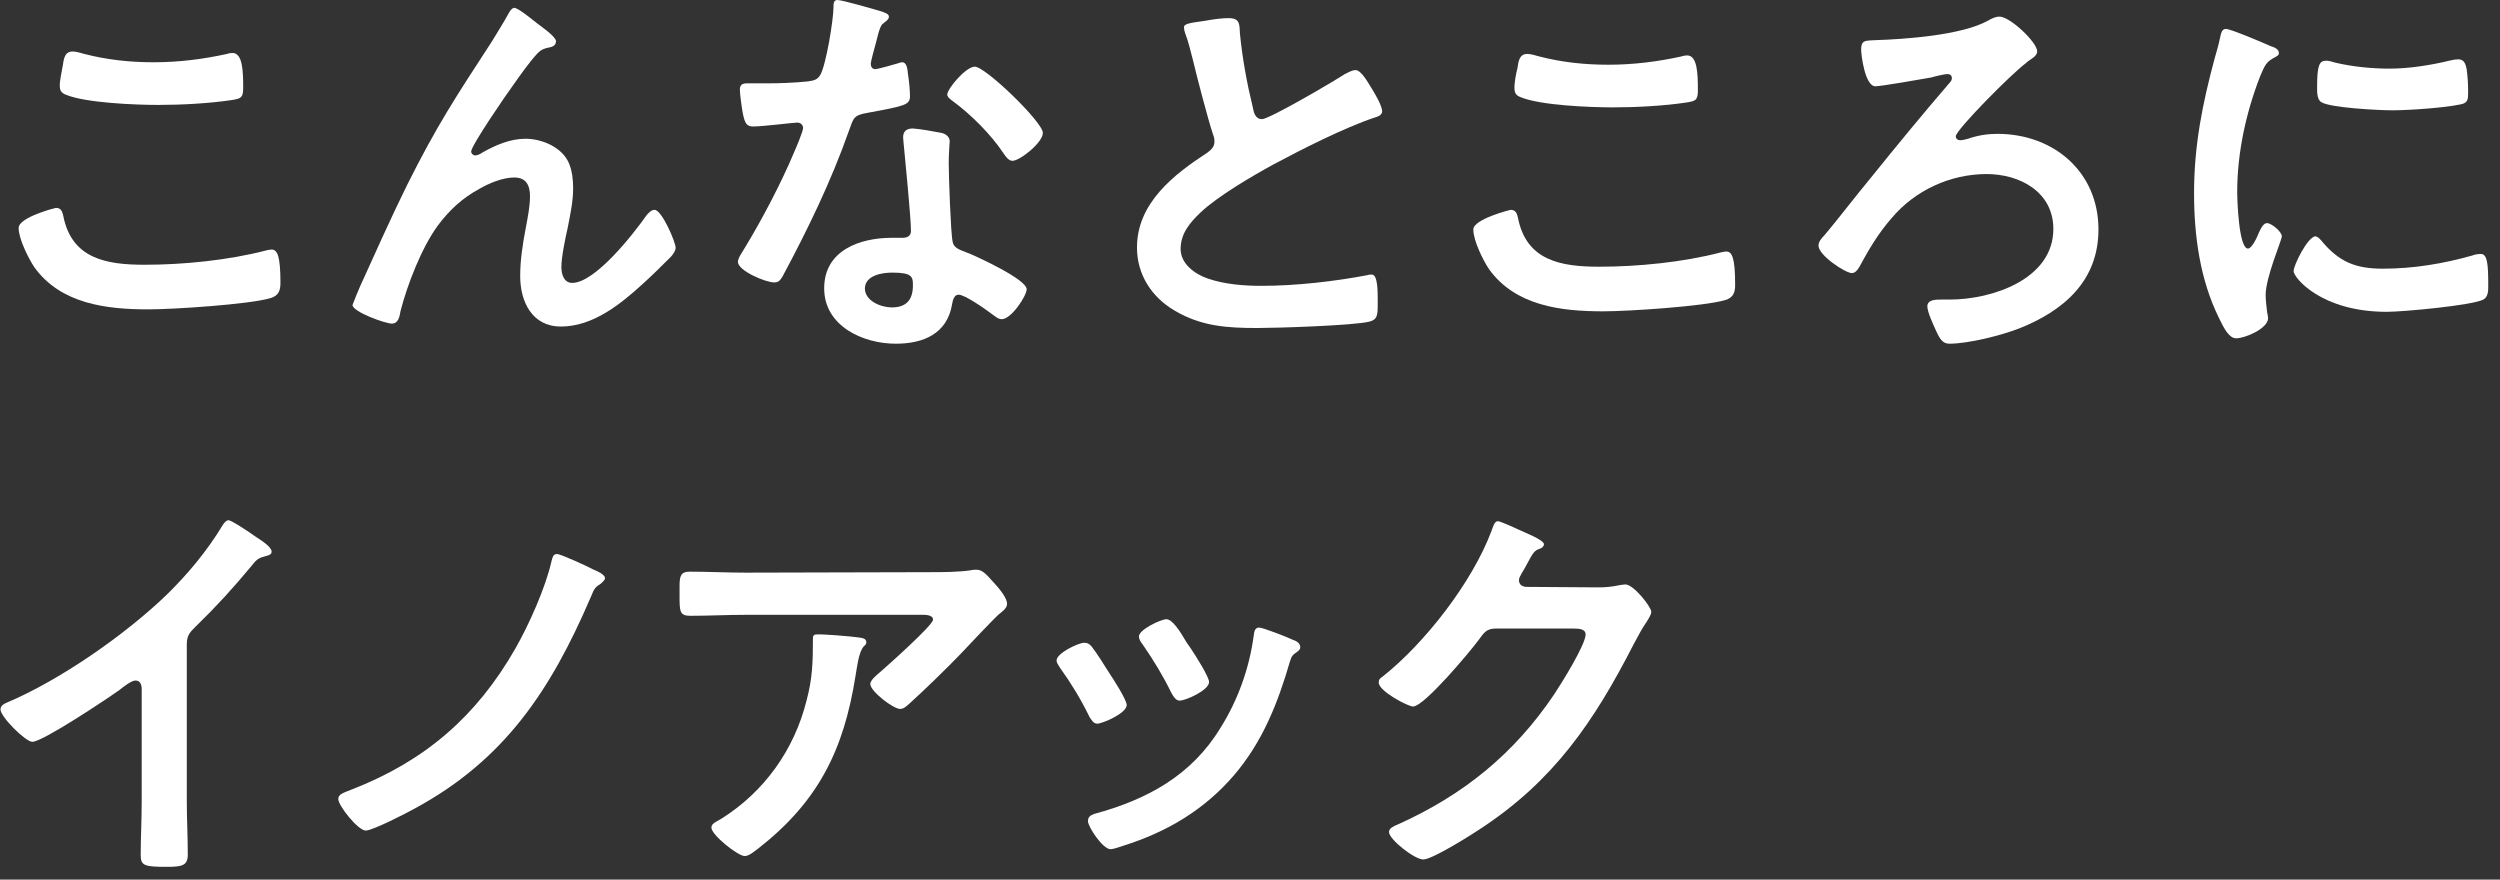
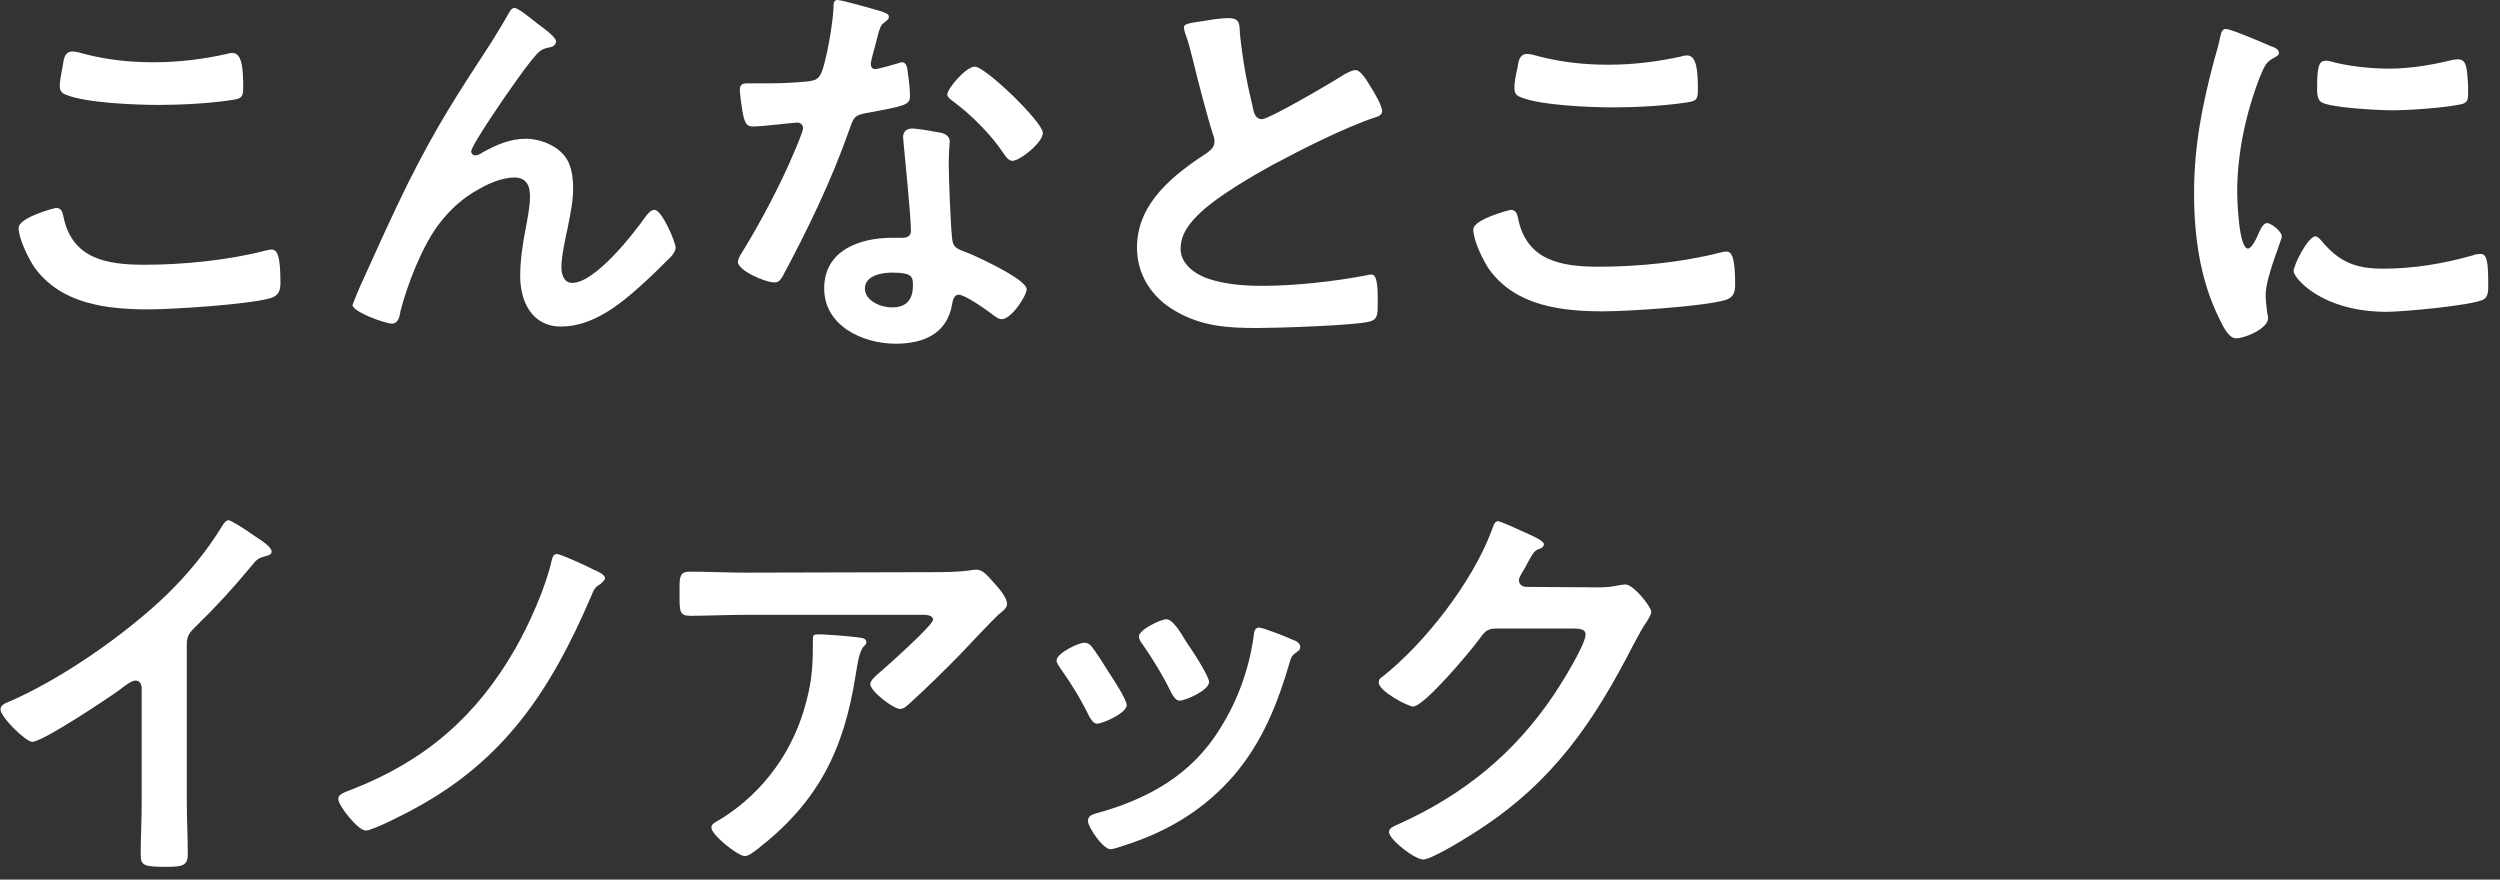
<svg xmlns="http://www.w3.org/2000/svg" version="1.1" id="_レイヤー_2" x="0px" y="0px" viewBox="0 0 509.9 179.4" style="enable-background:new 0 0 509.9 179.4;" xml:space="preserve">
  <rect x="0" y="0" width="509.9" height="179.4" fill="#333333" stroke="none" />
  <style type="text/css">
	.st0{fill:#FFFFFF;}
</style>
  <path class="st0" d="M11.4,42.4c1.1,0,1.3,0.8,1.5,1.6c1.7,8.8,8.8,10,16.6,10s17-0.9,24.7-2.9c0.3-0.1,0.9-0.2,1.2-0.2  c1.2,0,1.8,1.4,1.8,6.8c0,1.6-0.4,2.6-2,3.1c-4.4,1.3-19.9,2.3-24.9,2.3c-8.6,0-17.9-1.1-23.3-8.6c-1.2-1.8-3.2-5.8-3.2-8  C3.8,44.3,11.3,42.4,11.4,42.4L11.4,42.4z M12.8,13.4c0.2-1.4,0.4-2.9,2-2.9c0.7,0,1.7,0.3,2.4,0.5c4.6,1.2,9.3,1.7,14.1,1.7  c5.1,0,10-0.6,15-1.7c0.2-0.1,0.8-0.2,1.1-0.2c2.1,0,2.2,3.7,2.2,7.1c0,2-0.4,2.2-2.3,2.5c-4.6,0.7-10.4,1-15,1s-14.9-0.4-18.9-2.1  c-0.8-0.3-1.2-0.8-1.2-1.7C12.1,16.8,12.6,14.6,12.8,13.4L12.8,13.4z" />
  <path class="st0" d="M83,37.8c6.1-12.2,10-18.1,17.3-29.3c1.2-2,2.3-3.7,3.4-5.7c0.2-0.4,0.7-1.2,1.2-1.2c0.8,0,3.8,2.5,4.7,3.2  c0.8,0.6,3.8,2.7,3.8,3.6s-0.8,1.2-1.5,1.3c-0.9,0.2-1.5,0.4-2.2,1.1c-1.7,1.8-3.8,4.8-5.2,6.8c-1.2,1.6-8.4,12.1-8.4,13.3  c0,0.4,0.4,0.8,0.8,0.8c0.5,0,1.1-0.3,1.5-0.6c2.7-1.5,5.6-2.8,8.8-2.8c3.3,0,7.4,1.7,8.8,4.9c0.7,1.6,0.9,3.5,0.9,5.2  c0,2.7-0.6,5.4-1.1,8c-0.5,2.2-1.3,6-1.3,8.1c0,1.4,0.5,3.2,2.2,3.2c4.7,0,12.5-10,15.1-13.7c0.4-0.5,1-1.2,1.7-1.2  c1.5,0,4.3,6.6,4.3,7.7c0,0.7-0.5,1.3-0.9,1.8c-1.9,1.9-3.8,3.8-5.8,5.6c-4.6,4.2-10.2,8.7-16.7,8.7c-5.9,0-8.3-5.1-8.3-10.3  c0-3.2,0.5-6.5,1.1-9.6c0.4-2.2,0.9-4.5,0.9-6.7s-0.8-3.8-3.2-3.8s-5.2,1.2-7.1,2.3c-3.5,1.9-6.1,4.3-8.5,7.5  c-3.3,4.5-6.2,12-7.6,17.4c-0.2,1.1-0.4,2.6-1.8,2.6c-1.3,0-8-2.4-8-3.8c0-0.1,1.4-3.5,1.5-3.7C76.5,51.7,79.6,44.7,83,37.8L83,37.8  z" />
  <path class="st0" d="M180,2.4c0.4,0.2,1.3,0.4,1.3,1s-0.6,0.9-1.3,1.5c-0.7,0.6-1.2,3.5-1.5,4.4c-0.2,0.7-0.9,3.3-0.9,3.7  c0,0.6,0.3,1.1,0.9,1.1s4-1,4.7-1.2c0.2-0.1,0.6-0.2,0.8-0.2c1,0,1.1,1.5,1.2,2.5c0.2,1.2,0.4,3.2,0.4,4.4c0,1.8-1,2-8.6,3.4  c-3,0.5-2.9,1.1-3.9,3.8c-3.6,10.2-8.4,20.1-13.5,29.6c-0.5,0.8-0.8,1.2-1.7,1.2c-1.8,0-7.4-2.4-7.4-4.2c0-0.8,1.1-2.3,1.5-3  c3.4-5.6,7.4-13.2,9.9-19.2c0.4-0.9,1.9-4.4,1.9-5.1c0-0.5-0.4-1.1-1.2-1.1c-0.7,0-7.1,0.8-9,0.8c-1.4,0-1.7-0.8-2.1-2.7  c-0.2-1-0.6-4-0.6-4.8c0-1.1,0.6-1.3,1.5-1.3h3.8c2.8,0,5.7-0.1,8.6-0.4c1.1-0.2,1.8-0.2,2.5-1.3c1.2-2.1,2.7-11.3,2.7-13.9  c0-0.6,0-1.4,0.8-1.4C171.8,0,178.7,2,180,2.4L180,2.4z M192,27.1c0.9,0.2,1.7,0.8,1.7,1.7c0,0.2-0.2,2.7-0.2,4.4  c0,2.4,0.4,14.4,0.8,16.1c0.2,1.2,1.3,1.6,2.6,2.1c0.2,0.1,0.6,0.2,0.8,0.3c1.9,0.8,11.7,5.3,11.7,7.3c0,1.3-3.1,6.1-5.1,6.1  c-0.8,0-1.6-0.8-2.2-1.2c-1.2-0.9-5.3-3.8-6.6-3.8c-0.9,0-1.2,1.2-1.3,1.9c-1,6.1-5.9,8.1-11.5,8.1c-6.7,0-14.6-3.6-14.6-11.3  s7.2-10.3,13.8-10.3h2.2c1,0,1.7-0.4,1.7-1.4c0-2.7-1.2-14.7-1.5-17.9c0-0.4-0.1-0.8-0.1-1.2c0-1.3,0.8-1.8,2-1.8  C187.6,26.3,190.5,26.8,192,27.1L192,27.1z M176.4,58.8c0,2.6,3.3,3.9,5.5,3.9c3,0,4.3-1.6,4.3-4.5c0-1.7-0.1-2.6-4.2-2.6  C180,55.6,176.5,56.1,176.4,58.8L176.4,58.8z M212.7,27.1c0,2-4.7,5.7-6.2,5.7c-0.8,0-1.4-0.9-1.8-1.5c-2.6-3.9-6.6-7.9-10.4-10.7  c-0.3-0.2-1.1-0.8-1.1-1.3c0-1.2,3.8-5.7,5.6-5.7C200.9,13.5,212.7,24.9,212.7,27.1z" />
  <g>
    <path class="st0" d="M246.6,4.1c1.2-0.2,2.7-0.4,4-0.4c2.3,0,2.2,1.2,2.3,3.2c0.5,5,1.4,10,2.6,14.9c0.2,1.1,0.5,2.5,1.9,2.5   c1.5,0,14.8-7.8,16.9-9.2c0.7-0.3,1.4-0.8,2.2-0.8c1.1,0,2.5,2.5,3,3.3c0.7,1.1,2.4,3.9,2.4,5.1c0,0.8-0.9,1.1-1.6,1.3   c-6,2-14.9,6.5-20.5,9.5c-4.4,2.4-11.4,6.5-14.9,9.8c-2.2,2.1-4.1,4.3-4.1,7.5c0,3,2.9,5.1,5.5,6c3.5,1.2,7.4,1.5,11,1.5   c7,0,14.9-0.9,21.7-2.2c0.2-0.1,0.5-0.1,0.8-0.1c1.2,0,1.2,3.4,1.2,5.1v1c0,2.2-0.1,3.1-1.7,3.5c-3.2,0.8-18.8,1.3-22.8,1.3   c-6.1,0-11.5-0.3-17-3.6c-4.6-2.7-7.6-7.3-7.6-12.8c0-9.1,7.5-14.9,14.4-19.4c0.8-0.6,1.4-1.2,1.4-2.2c0-0.7-0.1-1-0.3-1.5   c-1-3-3.3-11.8-4.1-15.2c-0.5-1.9-0.9-3.7-1.6-5.5c-0.1-0.3-0.2-0.7-0.2-1C241.2,4.6,244,4.6,246.6,4.1L246.6,4.1z" />
    <path class="st0" d="M308.1,42.8c1.1,0,1.3,0.8,1.5,1.6c1.7,8.8,8.8,10,16.6,10s17-0.9,24.7-2.9c0.3-0.1,0.9-0.2,1.2-0.2   c1.2,0,1.8,1.4,1.8,6.8c0,1.6-0.4,2.6-2,3.1c-4.4,1.3-19.9,2.3-24.9,2.3c-8.6,0-17.9-1.1-23.3-8.6c-1.2-1.8-3.2-5.8-3.2-8.1   C300.5,44.7,308,42.8,308.1,42.8L308.1,42.8z M309.5,13.9c0.2-1.4,0.4-2.9,2-2.9c0.7,0,1.7,0.3,2.4,0.5c4.6,1.2,9.3,1.7,14.1,1.7   c5.1,0,10-0.6,15-1.7c0.2-0.1,0.8-0.2,1.1-0.2c2.1,0,2.2,3.7,2.2,7.1c0,2-0.4,2.2-2.3,2.5c-4.6,0.7-10.4,1-15,1   c-4.6,0-14.9-0.4-18.9-2.1c-0.8-0.3-1.2-0.8-1.2-1.7C308.8,17.2,309.2,15,309.5,13.9L309.5,13.9z" />
-     <path class="st0" d="M415.5,10.5c0,1.1-1.7,1.7-2.2,2.3c-2.9,2.1-14.4,13.7-14.4,15c0,0.5,0.4,0.8,0.9,0.8c0.6,0,1.1-0.2,1.6-0.3   c2-0.7,4-1,6-1c11.4,0,20.6,7.7,20.6,19.5c0,10.5-7.1,16.6-16.2,20.2c-3.6,1.4-10.3,3.1-14.2,3.1c-1.3,0-1.9-0.8-2.8-2.8   c-0.5-1.1-1.7-3.7-1.7-4.8c0-1.4,1.7-1.4,2.9-1.4h1.7c8.5,0,21.1-4.1,21.1-14.4c0-7.6-6.9-11.2-13.6-11.2c-7.4,0-14.6,3.3-19.4,9   c-2.7,3.1-4.6,6.3-6.6,10c-0.3,0.5-0.8,1.2-1.5,1.2c-1.3,0-6.8-3.6-6.8-5.6c0-0.8,0.6-1.5,1.2-2.1c2.3-2.7,6.7-8.4,9.2-11.4   c5.4-6.7,10.9-13.4,16.5-19.9c0.2-0.2,0.3-0.5,0.3-0.8c0-0.5-0.4-0.8-0.9-0.8s-2.7,0.5-3.3,0.7c-1.7,0.3-10.2,1.8-11.4,1.8   c-2.1,0-2.9-6.3-2.9-7.5c0-1.9,0.8-1.8,2.7-1.9c6.3-0.2,17.8-1,23.2-4c0.7-0.4,1.5-0.8,2.2-0.8C409.8,3.2,415.6,8.7,415.5,10.5   L415.5,10.5z" />
    <path class="st0" d="M463.1,9.4c0.7,0.2,1.7,0.6,1.7,1.4c0,0.5-0.3,0.6-1.2,1.1c-1.4,0.8-1.7,1.5-2.6,3.6   c-2.9,7.4-4.7,15.7-4.7,23.6c0,1.6,0.3,11.6,2.2,11.6c0.8,0,1.9-2.4,2.2-3.2c0.5-1.1,1-2,1.7-2c0.8,0,3,1.7,3,2.7   c0,0.8-3.3,8.3-3.3,12c0,0.8,0.2,2.7,0.3,3.5c0.1,0.4,0.2,0.9,0.2,1.2c0,2.1-4.7,4.1-6.5,4.1c-1.4,0-2.4-1.8-3.5-4.1   c-3.9-7.9-5.1-16.8-5.1-25.5c0-9.7,1.7-18.2,4.2-27.5c0.4-1.4,0.8-2.7,1.1-4.2c0.2-0.8,0.3-1.8,1.2-1.8C455,5.9,462,8.9,463.1,9.4   L463.1,9.4z M473.4,49c3.6,4.4,7,5.8,12.6,5.8c6.2,0,12.3-1,18.3-2.7c0.4-0.2,1.2-0.3,1.7-0.3c1.3,0,1.5,2,1.5,6.2   c0,1,0.1,2.5-1,3.1c-2.3,1.2-16.4,2.5-19.7,2.5c-13.4,0-19-7-19-8.3c0-1.2,2.9-7.1,4.5-7.1C472.8,48.3,473.1,48.7,473.4,49   L473.4,49z M476.4,12.8c3.4,0.8,7.4,1.2,10.9,1.2c4.1,0,8.5-0.7,12.6-1.7c0.4-0.1,1-0.2,1.5-0.2c1.2,0,1.5,1,1.7,2   c0.2,1.5,0.3,3,0.3,4.5c0,1.7,0,2.4-1.6,2.7c-3.3,0.7-10.5,1.2-13.9,1.2c-2.6,0-12.8-0.5-14.5-1.7c-0.9-0.6-0.8-2.3-0.8-3.2   c0-4,0.4-5.2,1.7-5.2C474.8,12.3,475.7,12.6,476.4,12.8L476.4,12.8z" />
  </g>
  <g>
    <path class="st0" d="M38.1,163.4c0,3.6,0.2,7.3,0.2,10.9c0,2.2-1.1,2.5-4.2,2.5c-4.6,0-5.4-0.2-5.4-2.4c0-3.6,0.2-7.1,0.2-10.7   v-22.6c0-0.5,0.2-2.3-1.3-2.3c-0.8,0-2.6,1.4-3.2,1.9c-2.5,1.8-15.7,10.6-17.8,10.6c-1.4,0-6.5-5.1-6.5-6.6c0-0.8,0.8-1.2,1.3-1.4   c10.9-4.6,24.2-13.9,32.6-22c4.3-4.2,8.2-8.9,11.3-14c0.2-0.4,0.8-1.2,1.3-1.2s3.2,1.7,5.6,3.4c0.9,0.6,3.2,2,3.2,3   c0,0.5-0.4,0.7-0.8,0.8c-1.8,0.5-2.1,0.6-3.2,2c-4,4.8-7,8.1-11.4,12.4c-1.2,1.2-1.9,1.8-1.9,3.7L38.1,163.4L38.1,163.4z" />
    <path class="st0" d="M121.1,116.2c0.6,0.2,2.3,1,2.3,1.7c0,0.4-0.5,0.8-0.8,1.1c-1.2,0.8-1.3,0.8-2.2,3   c-8.1,18.8-17.5,33-35.8,42.9c-1.6,0.9-8.6,4.5-10,4.5c-1.6,0-5.6-5.1-5.6-6.4c0-1,0.8-1.2,2.8-2c14.9-5.8,25.4-14.9,33.3-28.7   c2.8-4.9,6.2-12.5,7.4-17.9c0.2-0.7,0.3-1.4,1.1-1.4S120,115.6,121.1,116.2L121.1,116.2z" />
    <path class="st0" d="M189.5,116.7c2.7,0,6,0,8.6-0.4c0.3-0.1,0.7-0.1,1.1-0.1c1.2,0,2.1,1.1,3.1,2.2s3.1,3.3,3.1,4.8   c0,0.9-1.2,1.7-1.8,2.2c-0.5,0.4-6.7,6.9-7.7,8c-2.9,3-7.2,7.2-10.3,10c-0.6,0.5-1.2,1.2-2,1.2c-1.4,0-6.1-3.6-6.1-5.1   c0-0.8,1.5-2,2.1-2.5c1.5-1.3,10.7-9.5,10.7-10.6s-1.8-1-2.6-1h-35.6c-3.8,0-7.6,0.2-11.3,0.2c-2.2,0-2.2-0.9-2.2-4.2v-1.7   c0-2.2,0.2-3.1,2.1-3.1c3.8,0,7.6,0.2,11.4,0.2L189.5,116.7L189.5,116.7z M175,130c0.6,0.1,1.7,0.1,1.7,1c0,0.3-0.2,0.6-0.5,0.8   c-1.1,1.2-1.4,4.4-1.7,6c-2.4,15.2-7.6,25.7-19.9,35.3c-0.7,0.5-1.8,1.5-2.7,1.5c-1.4,0-6.8-4.3-6.8-5.8c0-0.8,0.8-1.1,2-1.8   c8.8-5.5,14.9-14.1,17.4-24.1c1.2-4.5,1.3-7.8,1.3-12.4c0-0.7,0-1.1,0.8-1.1C167.7,129.3,173.7,129.8,175,130L175,130z" />
    <path class="st0" d="M222.6,131.8c0.9,1.1,2.8,4.1,3.6,5.4c0.8,1.2,3.6,5.5,3.6,6.6c0,1.7-5,3.8-6,3.8c-0.8,0-1.2-0.8-1.6-1.4   c-1.7-3.5-3.7-6.8-6-10c-0.2-0.4-0.7-0.9-0.7-1.5c0-1.5,4.5-3.6,5.6-3.6C221.9,131.1,222.2,131.4,222.6,131.8L222.6,131.8z    M263.7,130.5c0.7,0.2,1.5,0.7,1.5,1.5c0,0.6-0.6,0.9-1,1.2c-0.7,0.5-0.8,0.8-1.1,1.7c-2.5,8.6-5.6,16.4-11.4,23.2   c-6.1,7.1-13.7,11.6-22.6,14.4c-0.6,0.2-2,0.7-2.6,0.7c-1.6,0-4.6-4.6-4.6-5.7c0-0.9,0.5-1.2,1.3-1.5c10.7-2.9,19.8-7.8,25.7-17.5   c3.6-5.7,5.9-12.2,6.8-18.8c0.1-0.8,0.2-1.7,1.1-1.7C257.6,128,262.7,130,263.7,130.5L263.7,130.5z M242.9,132.3   c0.8,1.2,3.7,5.7,3.7,6.8c0,1.7-4.8,3.8-6,3.8c-0.8,0-1.3-0.9-1.7-1.6c-1.7-3.5-3.6-6.6-5.8-9.8c-0.3-0.4-0.8-1-0.8-1.7   c0-1.4,4.5-3.5,5.6-3.5c1.2,0,2.7,2.3,4.1,4.7L242.9,132.3L242.9,132.3z" />
    <path class="st0" d="M326,119.8c1.5,0,2.7-0.1,4.6-0.5c0.2,0,0.6-0.1,0.9-0.1c1.7,0,5.3,4.6,5.3,5.6c0,0.4-0.3,1-1,2.1   c-0.7,1-1.5,2.4-2.6,4.5c-8.1,15.8-16.3,27.9-31.5,37.8c-1.8,1.2-9.6,6.1-11.4,6.1s-7-4.1-7-5.6c0-0.8,1-1.2,1.7-1.5   c13.4-6,23.8-14.4,32-26.6c1.4-2.1,6.4-10.1,6.4-12.2c0-1.1-1.3-1.2-2.5-1.2h-15.8c-1.9,0-2.4,0.8-3.5,2.3   c-1.6,2.2-11.1,13.6-13.4,13.6c-1,0-7-3.1-7-4.9c0-0.6,0.3-0.9,0.8-1.2c8.7-6.9,18.3-19.3,22.2-29.7c0.3-0.8,0.6-2,1.3-2   c0.4,0,2.7,1,4.4,1.8c0.8,0.4,5,2,5,2.9c0,0.4-0.4,0.8-0.8,0.9c-1.2,0.4-1.4,0.8-2.8,3.4c-0.3,0.7-1.5,2.3-1.5,3   c0,0.9,0.6,1.3,1.4,1.4L326,119.8L326,119.8z" />
  </g>
</svg>